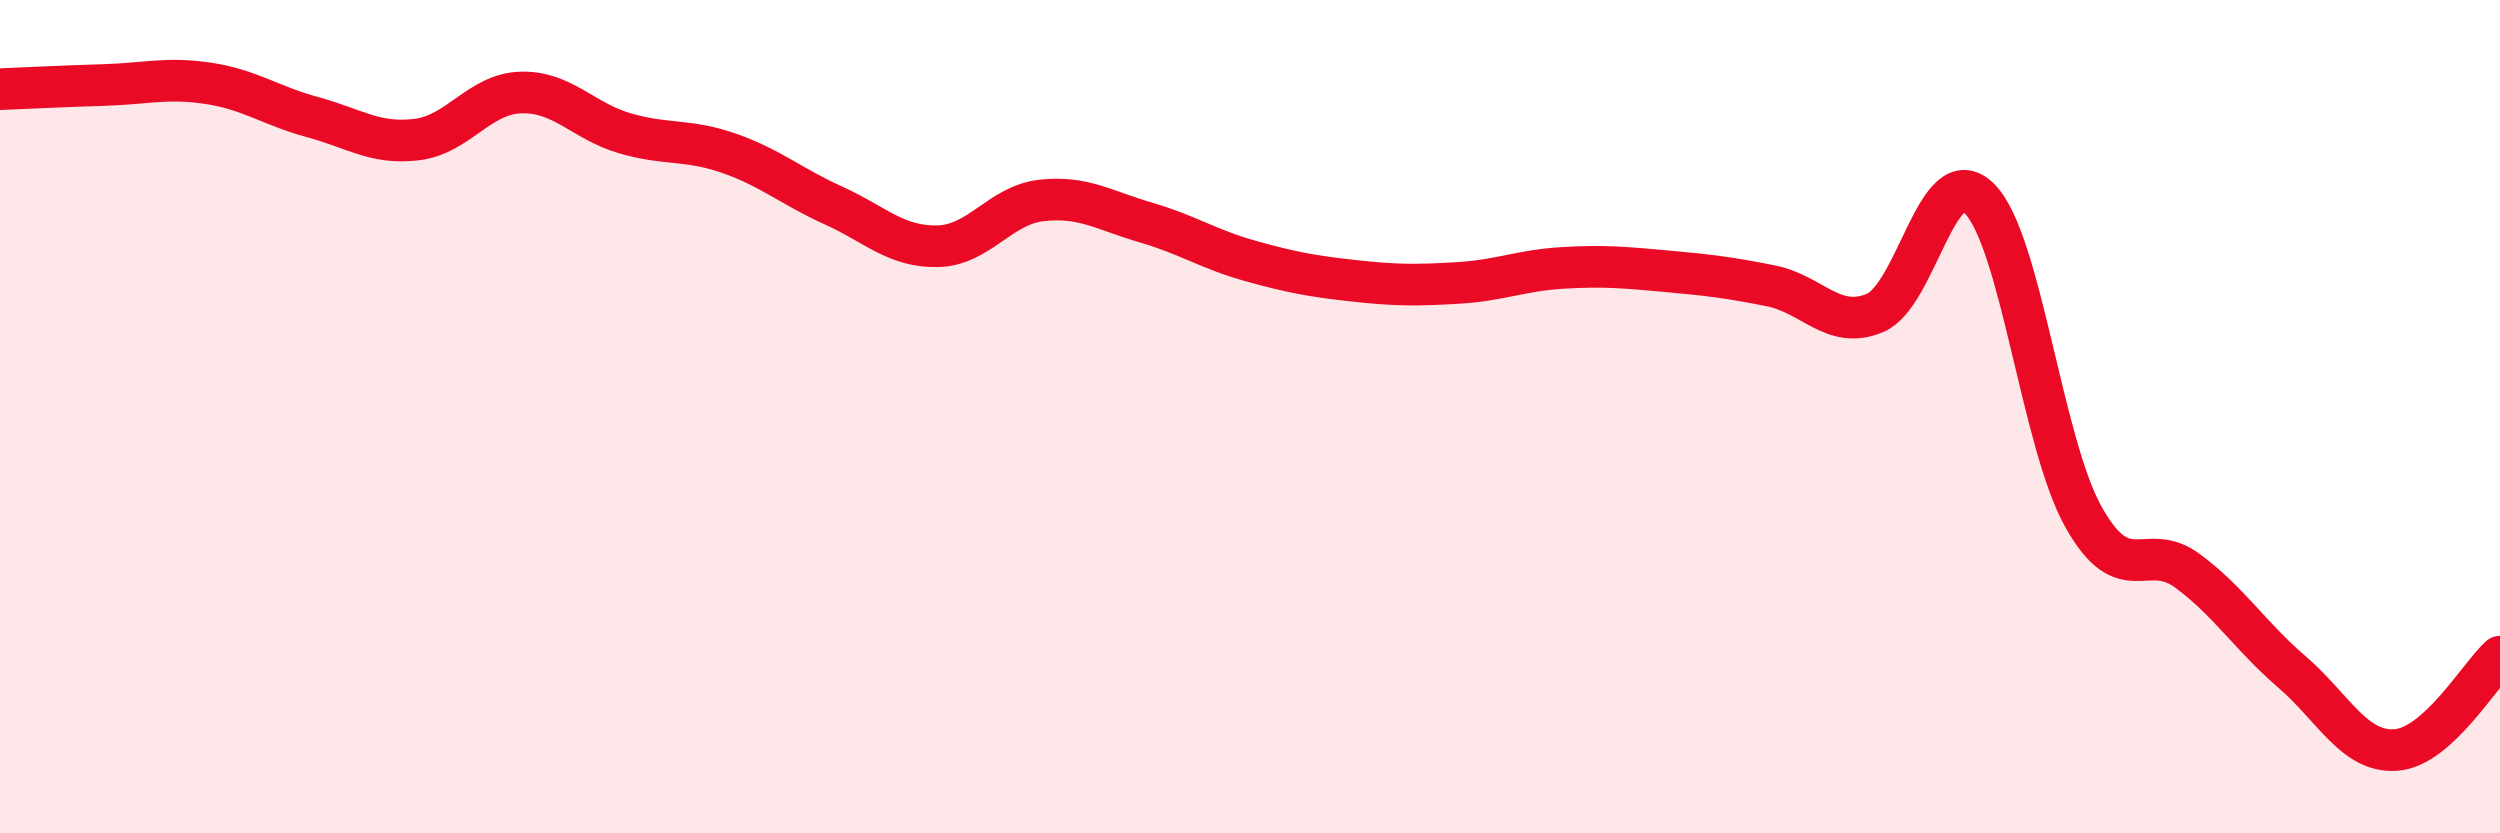
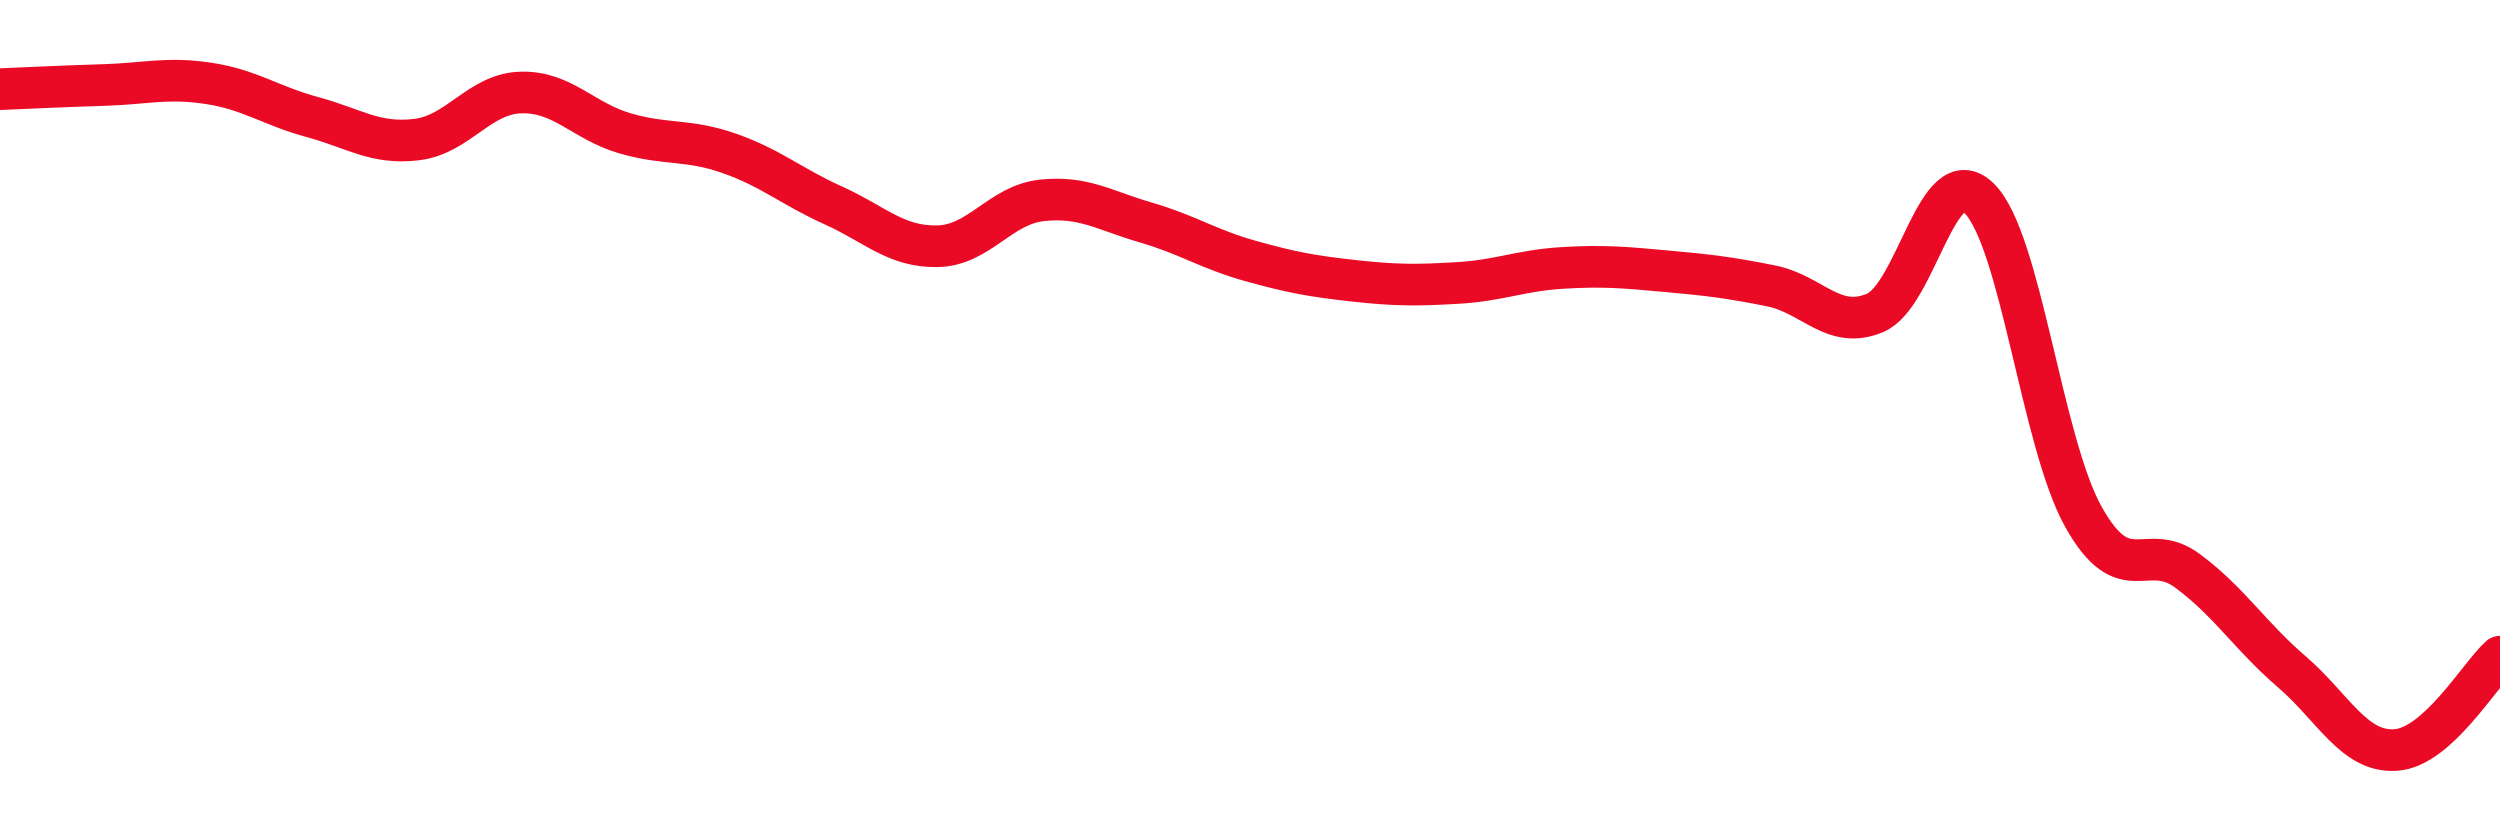
<svg xmlns="http://www.w3.org/2000/svg" width="60" height="20" viewBox="0 0 60 20">
-   <path d="M 0,2.14 C 0.5,2.12 1.5,2.07 2.5,2.04 C 3.5,2.01 4,1.85 5,2 C 6,2.15 6.5,2.54 7.5,2.81 C 8.5,3.08 9,3.47 10,3.35 C 11,3.23 11.5,2.25 12.5,2.22 C 13.5,2.19 14,2.91 15,3.2 C 16,3.49 16.5,3.33 17.5,3.68 C 18.5,4.03 19,4.48 20,4.93 C 21,5.38 21.5,5.93 22.5,5.91 C 23.5,5.89 24,4.92 25,4.81 C 26,4.7 26.5,5.05 27.5,5.34 C 28.5,5.63 29,5.98 30,6.26 C 31,6.54 31.5,6.63 32.5,6.74 C 33.5,6.85 34,6.85 35,6.79 C 36,6.73 36.5,6.49 37.5,6.43 C 38.5,6.37 39,6.42 40,6.51 C 41,6.6 41.5,6.66 42.5,6.86 C 43.5,7.06 44,7.93 45,7.51 C 46,7.09 46.5,3.78 47.5,4.76 C 48.5,5.74 49,10.61 50,12.4 C 51,14.19 51.5,12.96 52.5,13.7 C 53.5,14.44 54,15.26 55,16.12 C 56,16.98 56.5,18.07 57.5,18 C 58.5,17.93 59.5,16.21 60,15.76L60 20L0 20Z" fill="#EB0A25" opacity="0.1" stroke-linecap="round" stroke-linejoin="round" />
  <path d="M 0,2.14 C 0.5,2.12 1.5,2.07 2.5,2.04 C 3.5,2.01 4,1.85 5,2 C 6,2.15 6.5,2.54 7.5,2.81 C 8.5,3.08 9,3.47 10,3.35 C 11,3.23 11.5,2.25 12.5,2.22 C 13.5,2.19 14,2.91 15,3.2 C 16,3.49 16.5,3.33 17.5,3.68 C 18.5,4.03 19,4.48 20,4.93 C 21,5.38 21.5,5.93 22.5,5.91 C 23.5,5.89 24,4.92 25,4.81 C 26,4.7 26.5,5.05 27.5,5.34 C 28.5,5.63 29,5.98 30,6.26 C 31,6.54 31.5,6.63 32.5,6.74 C 33.5,6.85 34,6.85 35,6.79 C 36,6.73 36.5,6.49 37.5,6.43 C 38.5,6.37 39,6.42 40,6.51 C 41,6.6 41.5,6.66 42.5,6.86 C 43.5,7.06 44,7.93 45,7.51 C 46,7.09 46.5,3.78 47.5,4.76 C 48.5,5.74 49,10.61 50,12.4 C 51,14.19 51.5,12.96 52.5,13.7 C 53.5,14.44 54,15.26 55,16.12 C 56,16.98 56.5,18.07 57.5,18 C 58.5,17.93 59.5,16.21 60,15.76" stroke="#EB0A25" stroke-width="1" fill="none" stroke-linecap="round" stroke-linejoin="round" />
</svg>